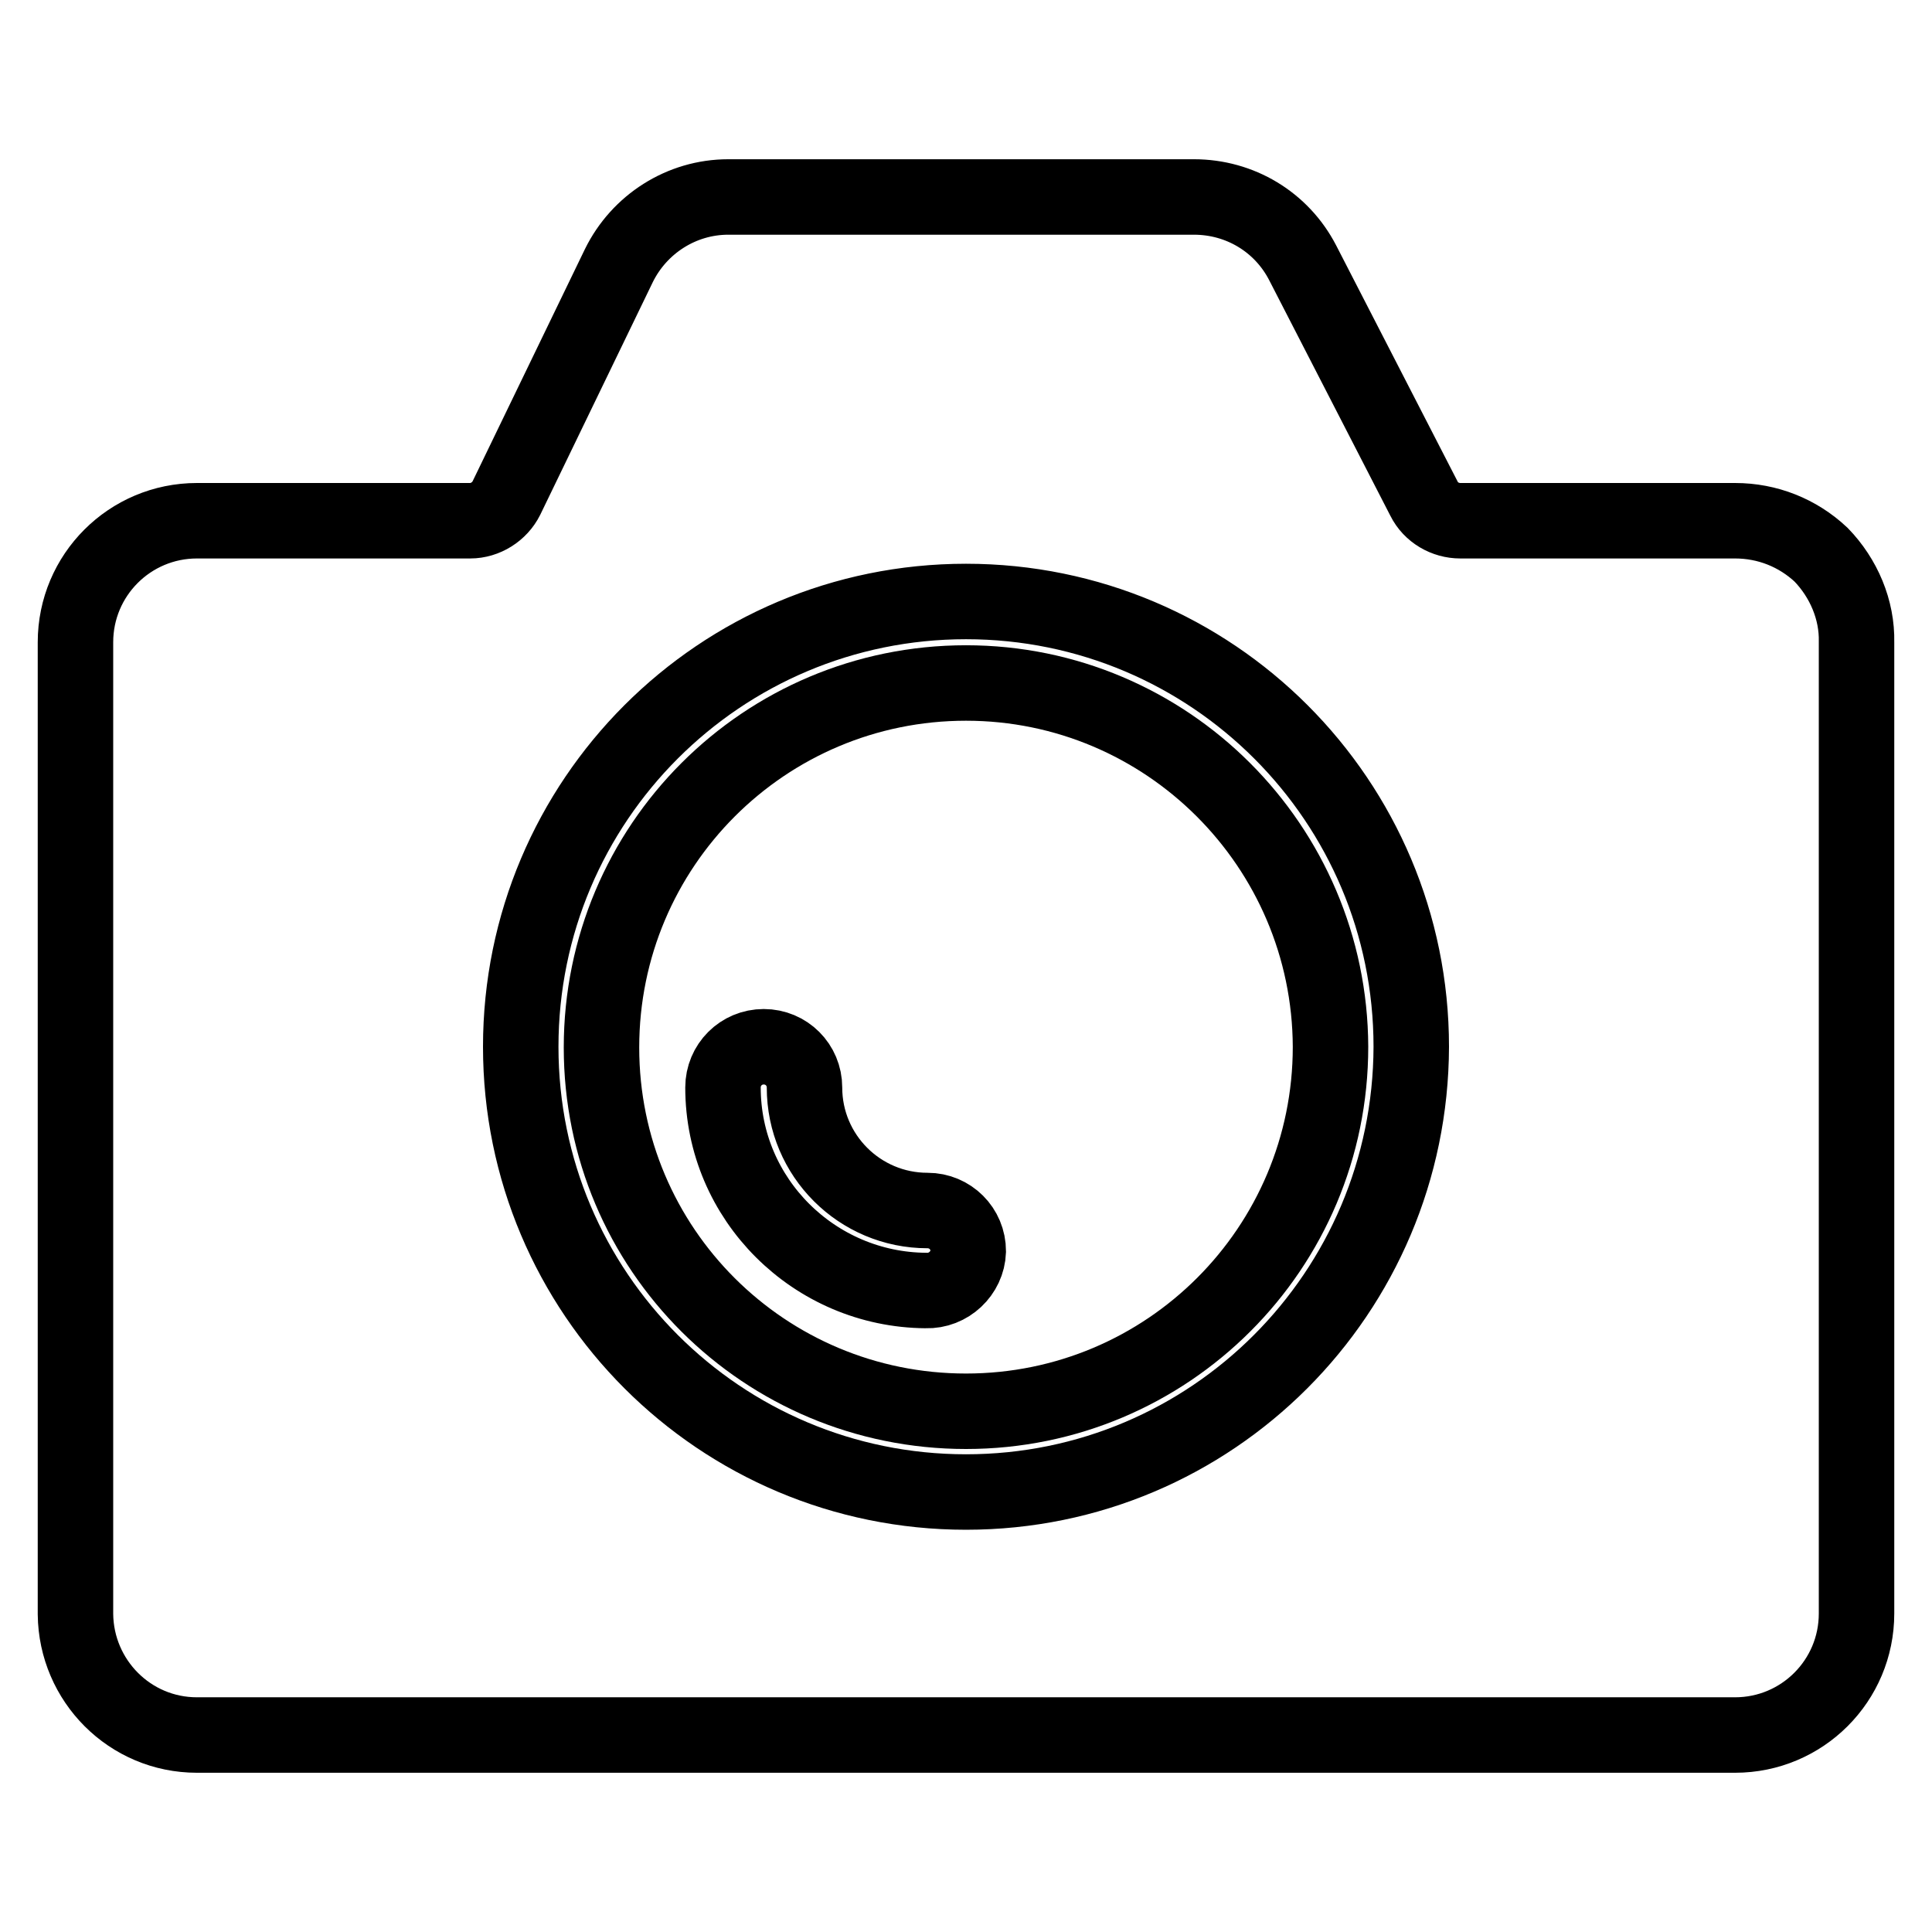
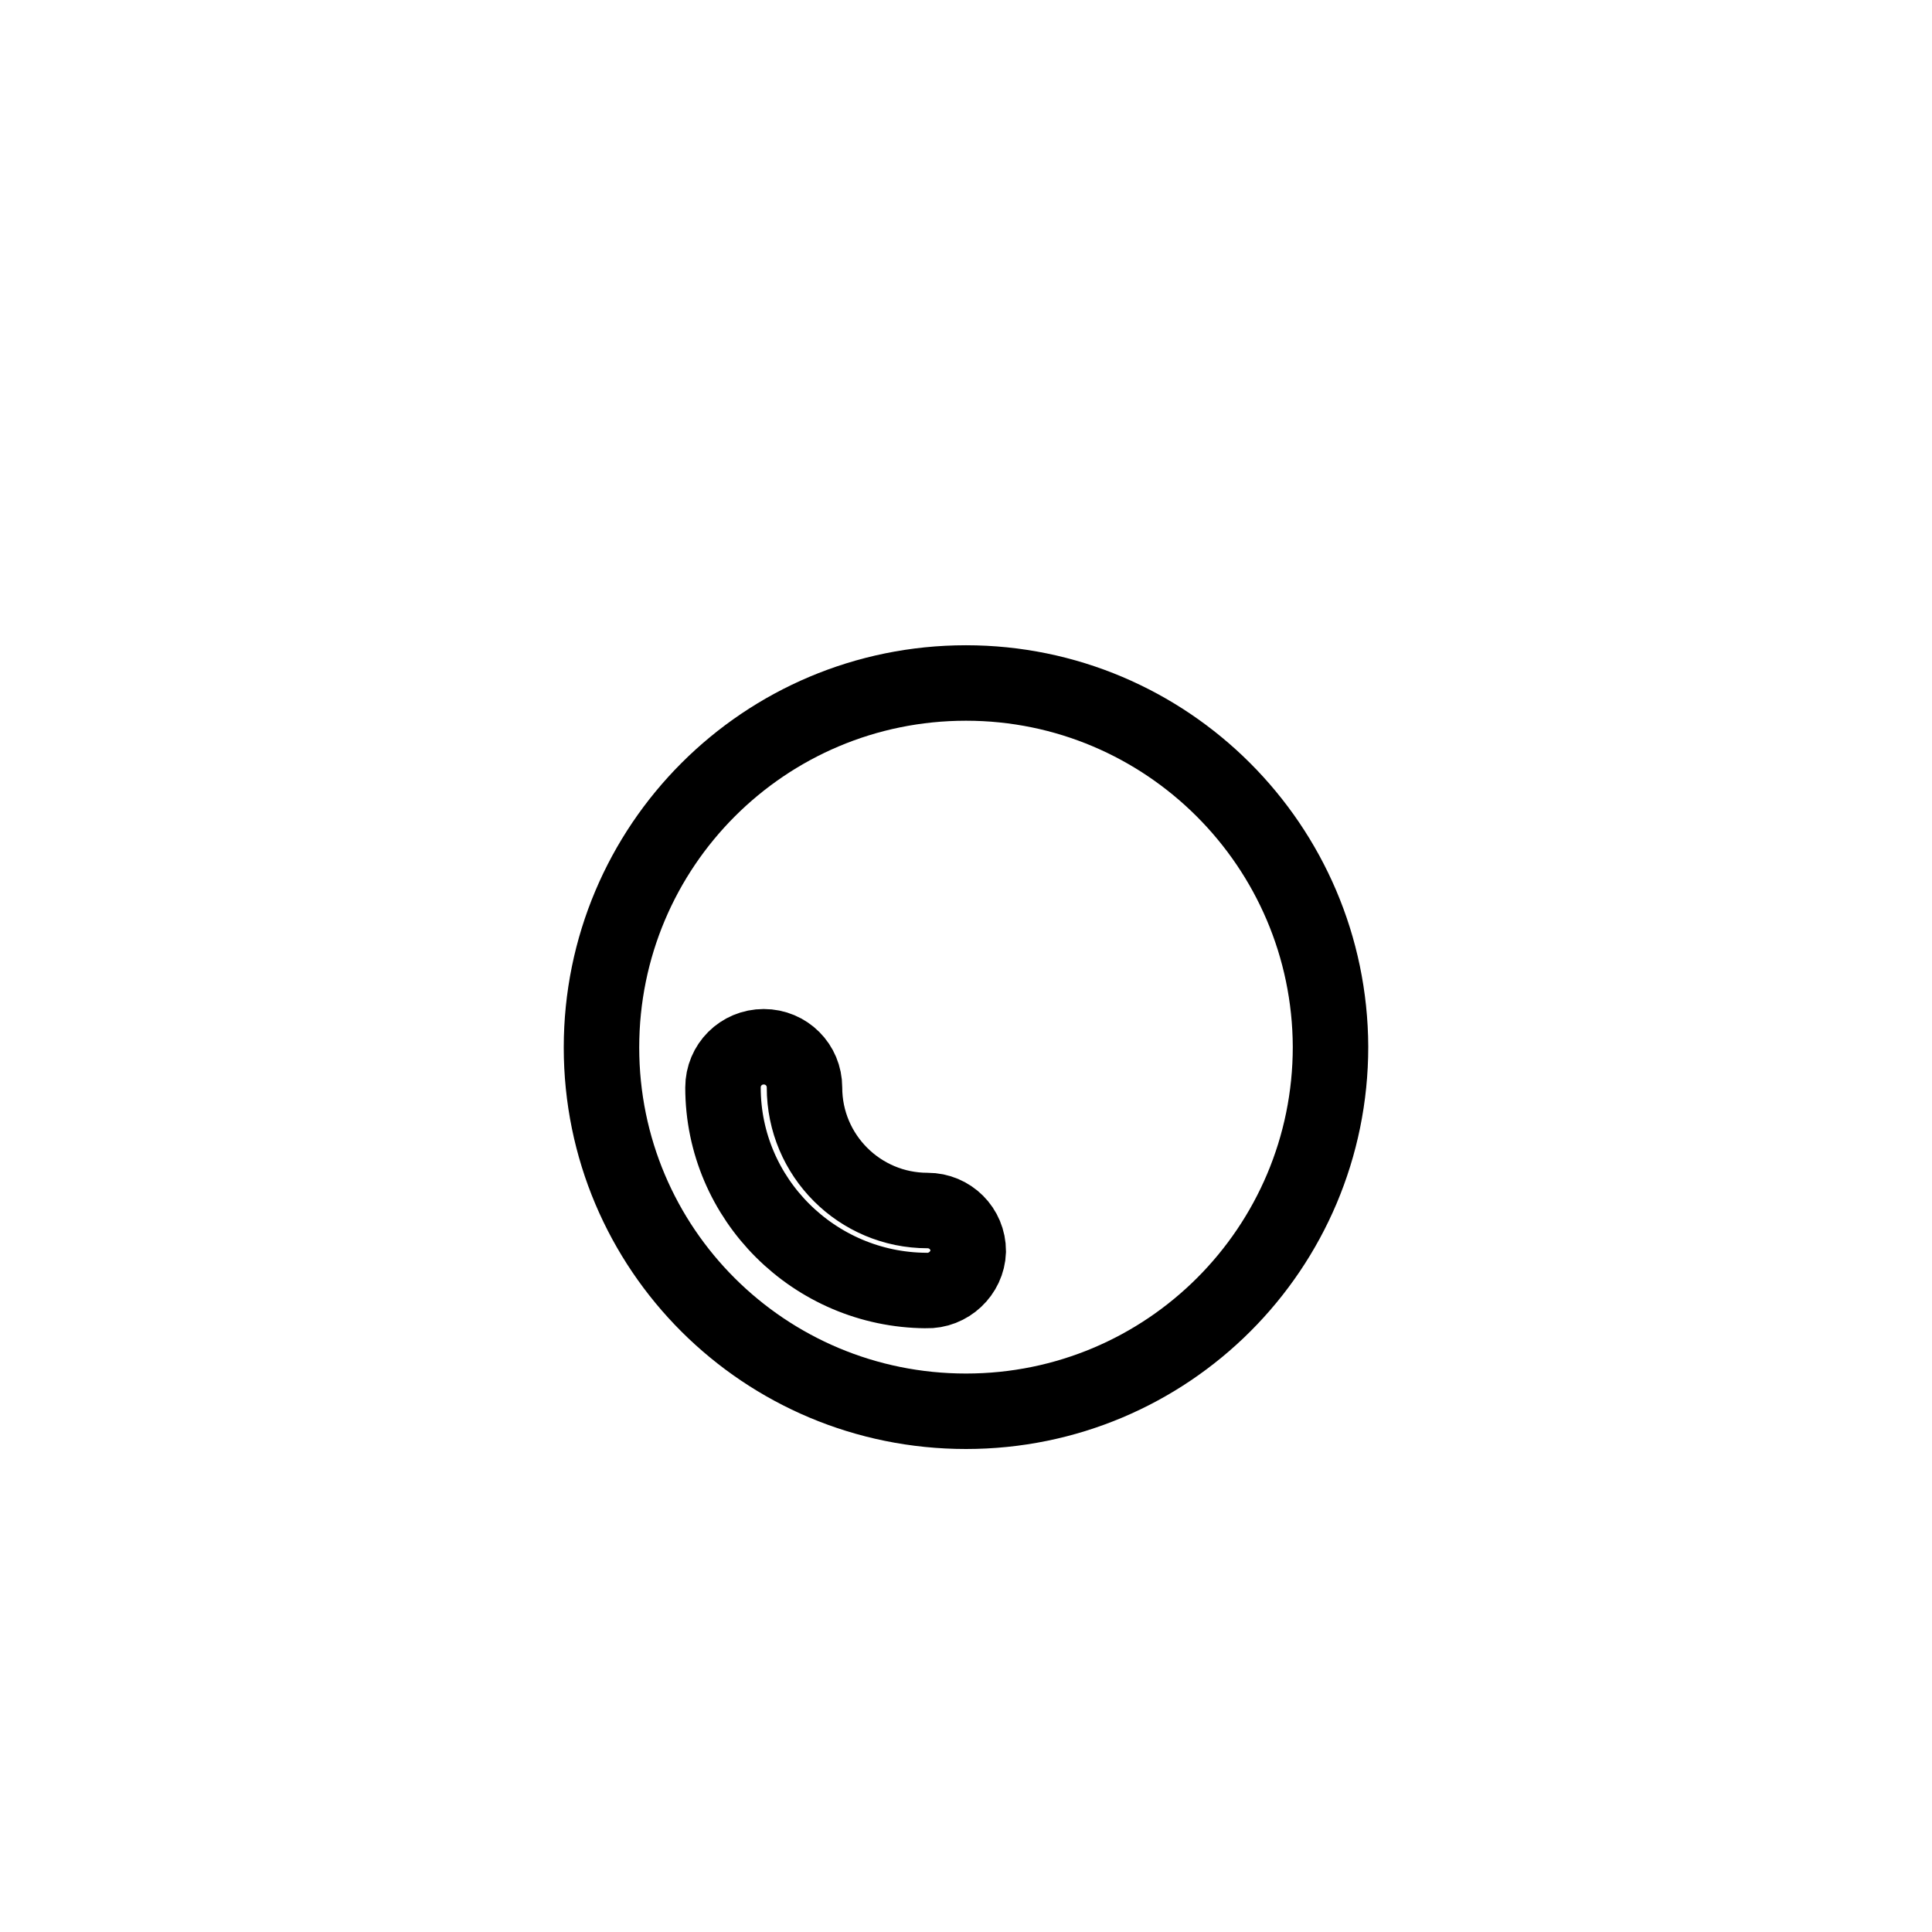
<svg xmlns="http://www.w3.org/2000/svg" version="1.1" x="0px" y="0px" viewBox="0 0 256 256" enable-background="new 0 0 256 256" xml:space="preserve">
  <g>
-     <path stroke-width="10" fill-opacity="0" stroke="#000000" d="M241.3,73.5c-3.1-2.9-7.1-4.5-11.4-4.5h-36.4c-2,0-3.9-1.1-4.8-2.9l-16.1-31.3c-2.8-5.4-8.3-8.7-14.4-8.7 H96.5c-6.2,0-11.8,3.6-14.5,9.1L67.1,66c-0.9,1.8-2.8,3-4.8,3H26.1C17.2,69,10,76.2,10,85.1c0,0,0,0.1,0,0.1v128.7 c0.1,8.8,7.2,16,16.1,16h203.8c8.9,0,16.1-7.2,16.1-16.1V85.1C246.1,80.8,244.3,76.6,241.3,73.5L241.3,73.5z M128,197.7 c-32.6,0-59-26.4-59-59c0-32.6,26.4-59,59-59c32.6,0,59,26.4,59,59C186.9,171.3,160.6,197.7,128,197.7z" />
    <path stroke-width="10" fill-opacity="0" stroke="#000000" d="M128,90.5c-26.7,0-48.3,21.6-48.3,48.3S101.3,187,128,187c26.7,0,48.3-21.6,48.3-48.3 C176.2,112.1,154.6,90.5,128,90.5z M122.7,171c-14.8-0.1-26.9-12.1-26.9-26.9c0-3,2.4-5.4,5.4-5.4c3,0,5.4,2.4,5.4,5.4 c0,9,7.3,16.3,16.3,16.3l0,0c3,0,5.4,2.4,5.4,5.4C128.2,168.7,125.7,171.1,122.7,171C122.7,171,122.7,171,122.7,171z" />
  </g>
</svg>